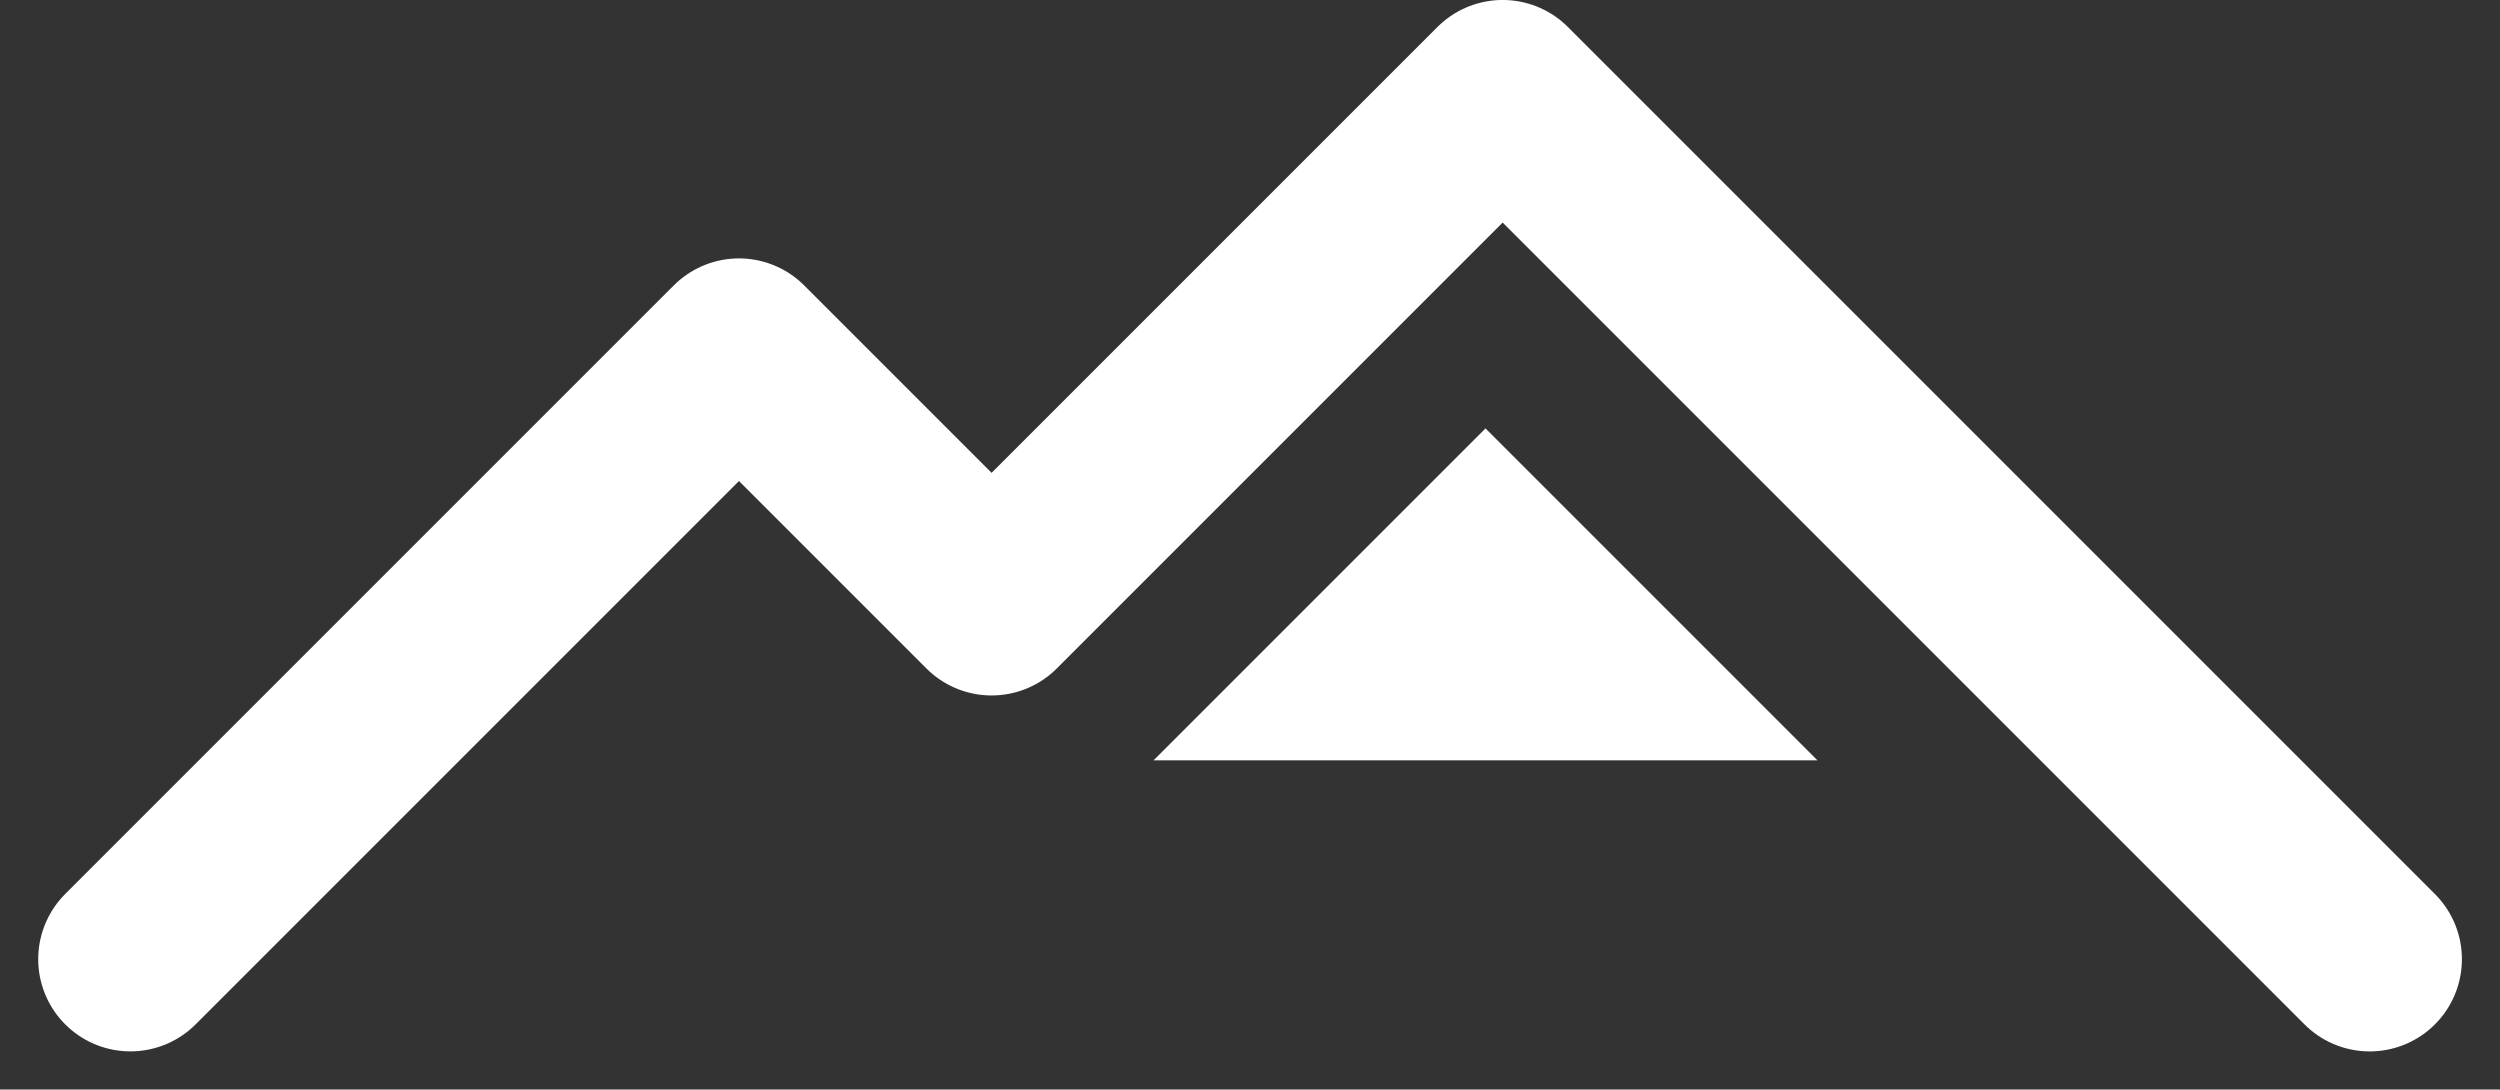
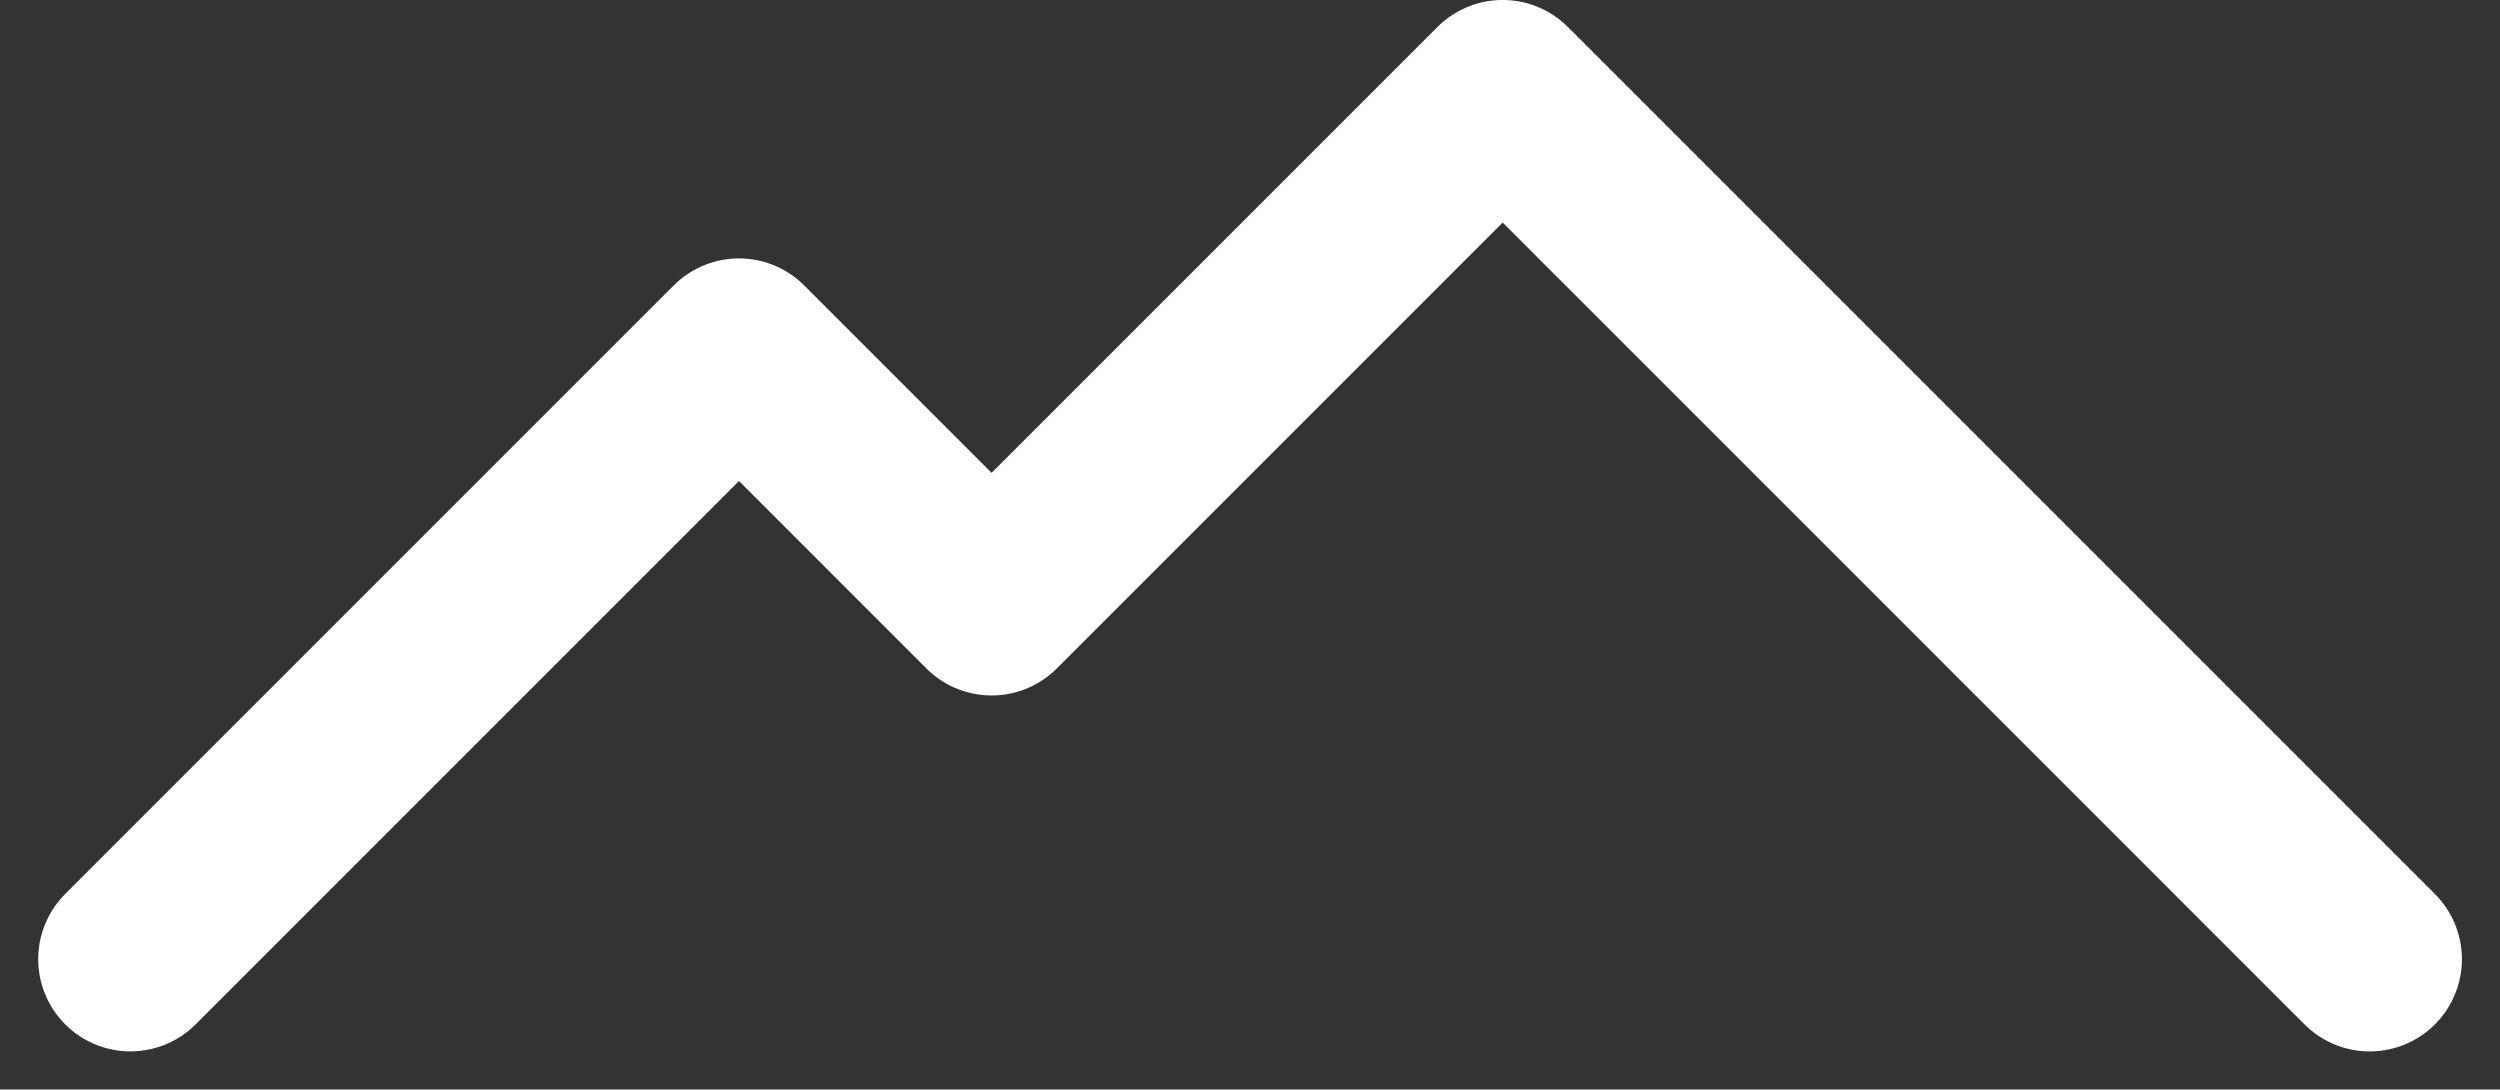
<svg xmlns="http://www.w3.org/2000/svg" width="67.783" height="29.541" viewBox="0 0 67.783 29.541">
  <rect x="0" y="0" width="67.783" height="29.541" fill="#333333" stroke="none" />
  <g id="Сгруппировать_613" data-name="Сгруппировать 613" transform="translate(-708.774 -1482.627)">
    <path id="Контур_166" data-name="Контур 166" d="M-6457.741-22295.609l16.5-16.5,6.849,6.85,13.857-13.857,23.508,23.508" transform="translate(7170.051 23804.242)" fill="none" stroke="#fff" stroke-linecap="round" stroke-linejoin="round" stroke-width="5" />
-     <path id="Многоугольник_2" data-name="Многоугольник 2" d="M9,0l9,9H0Z" transform="translate(740.051 1494.242)" fill="#fff" />
  </g>
</svg>